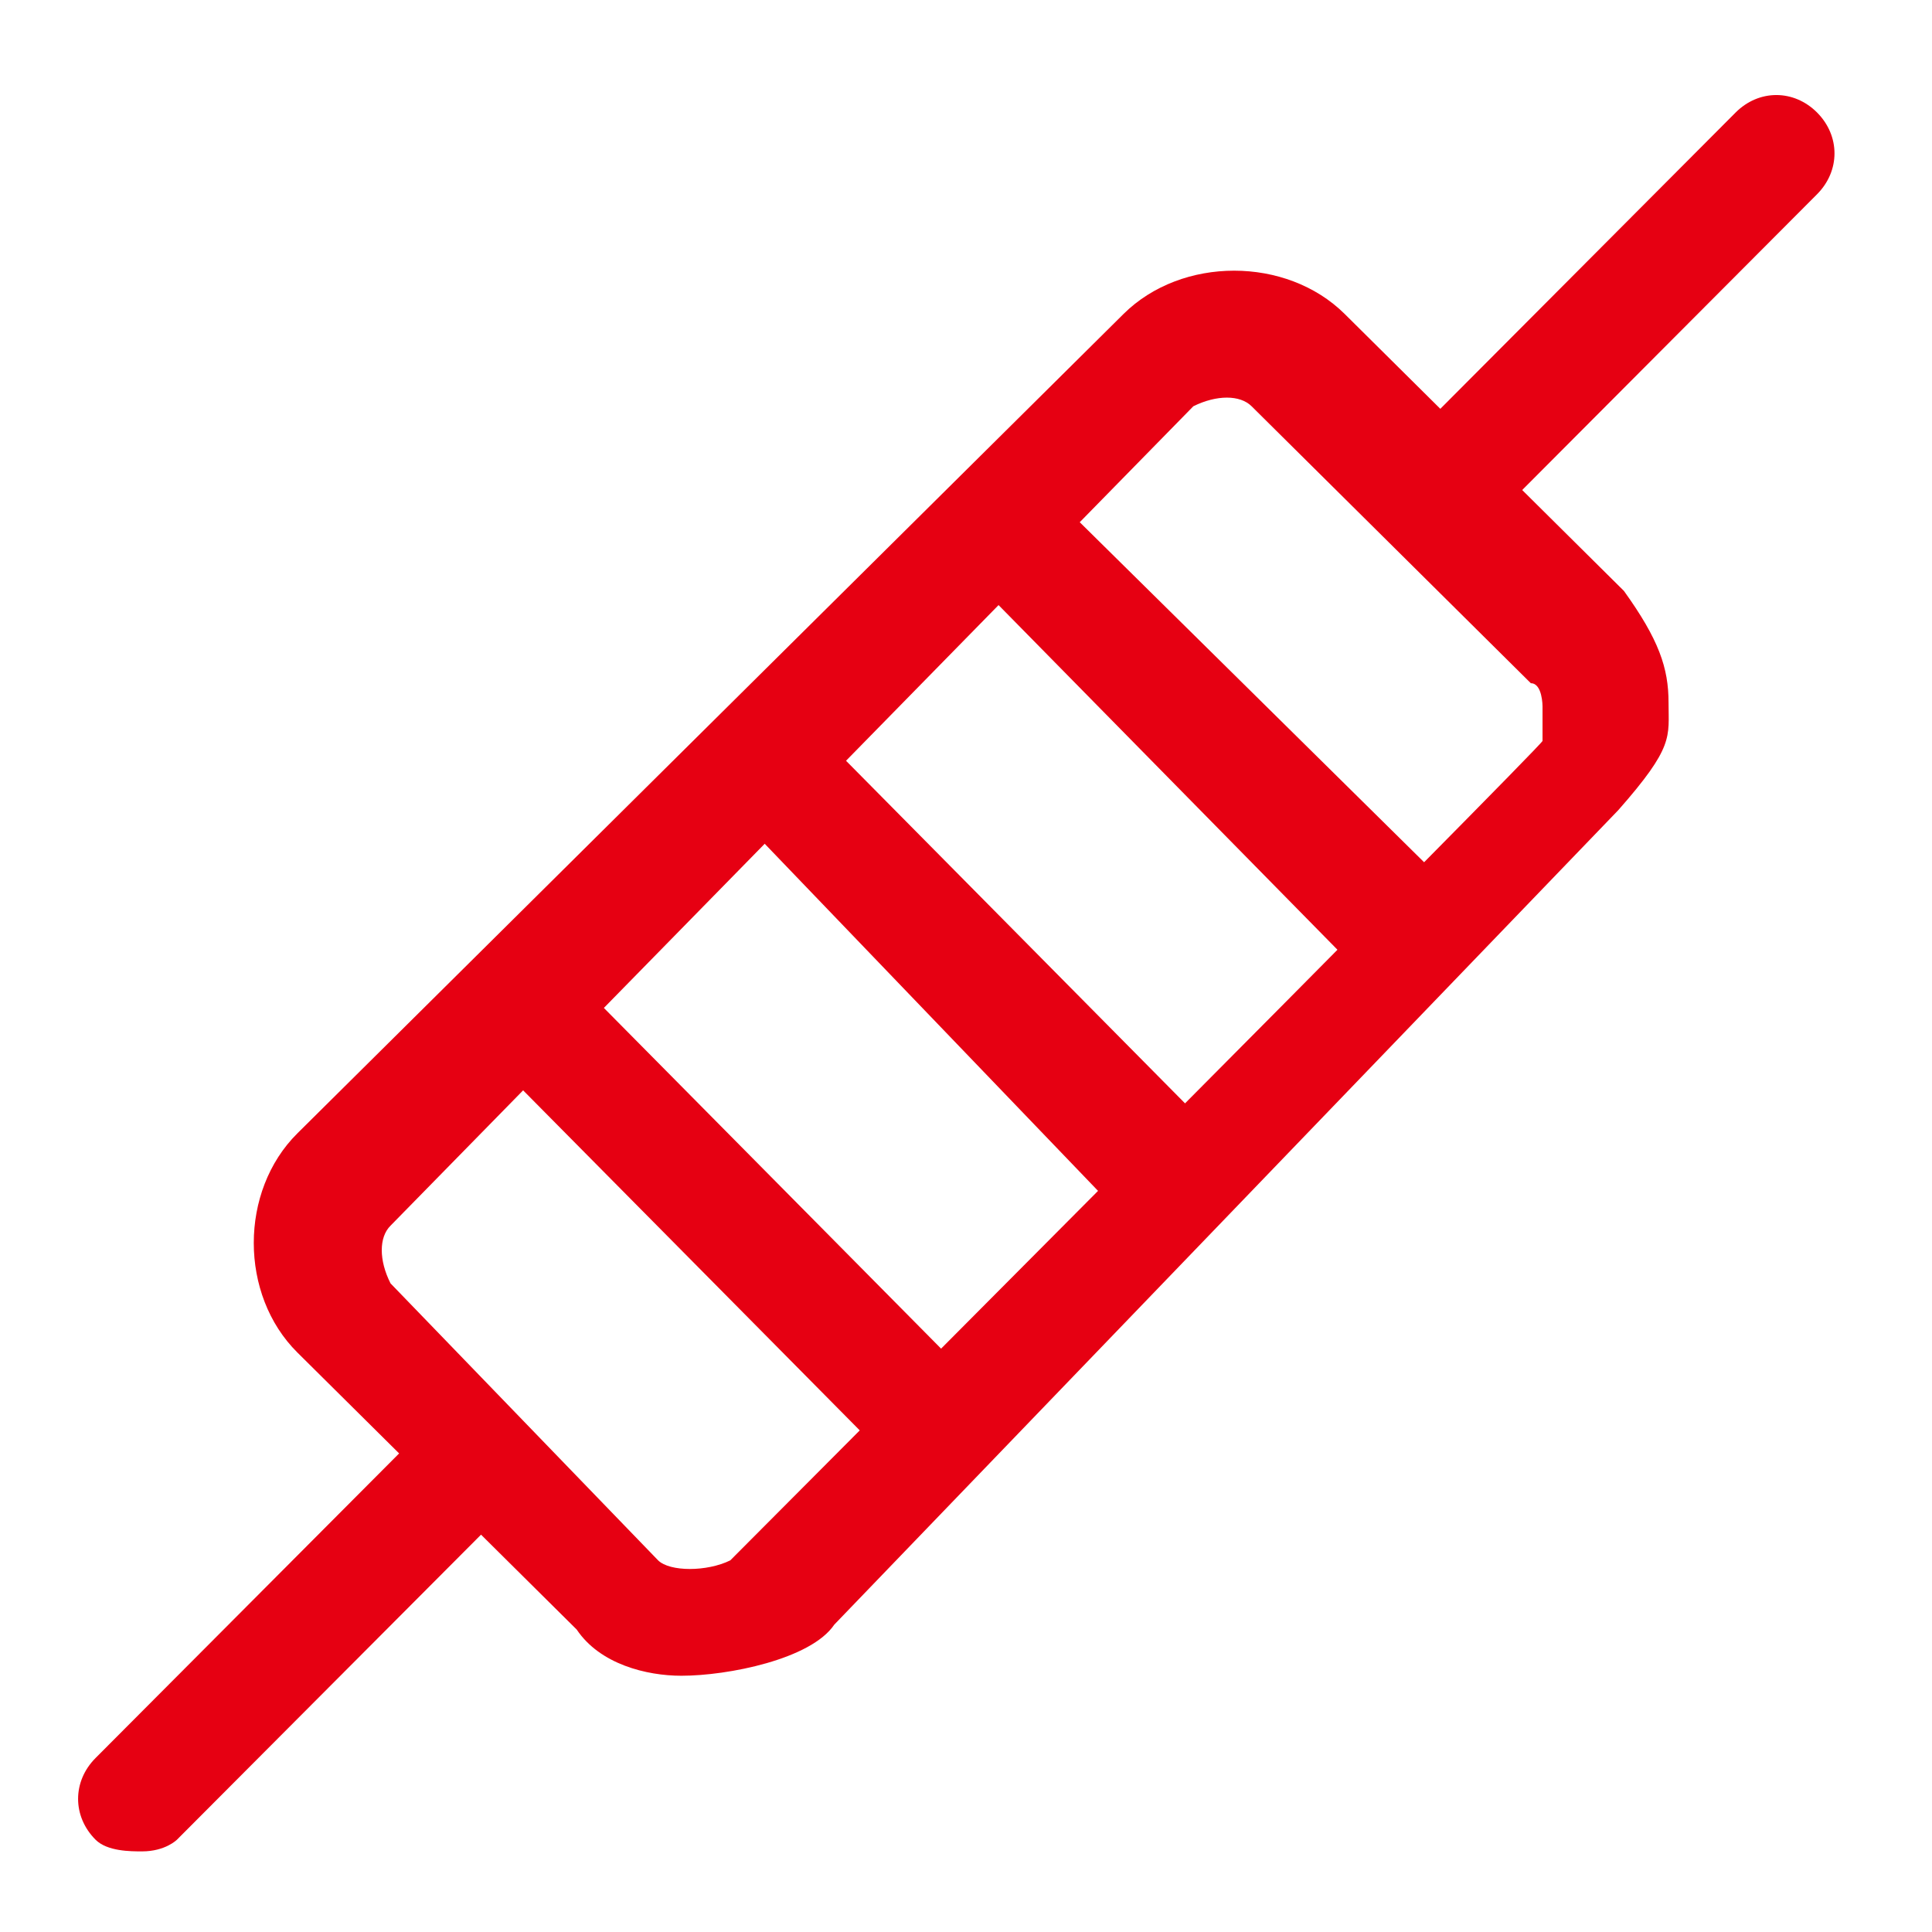
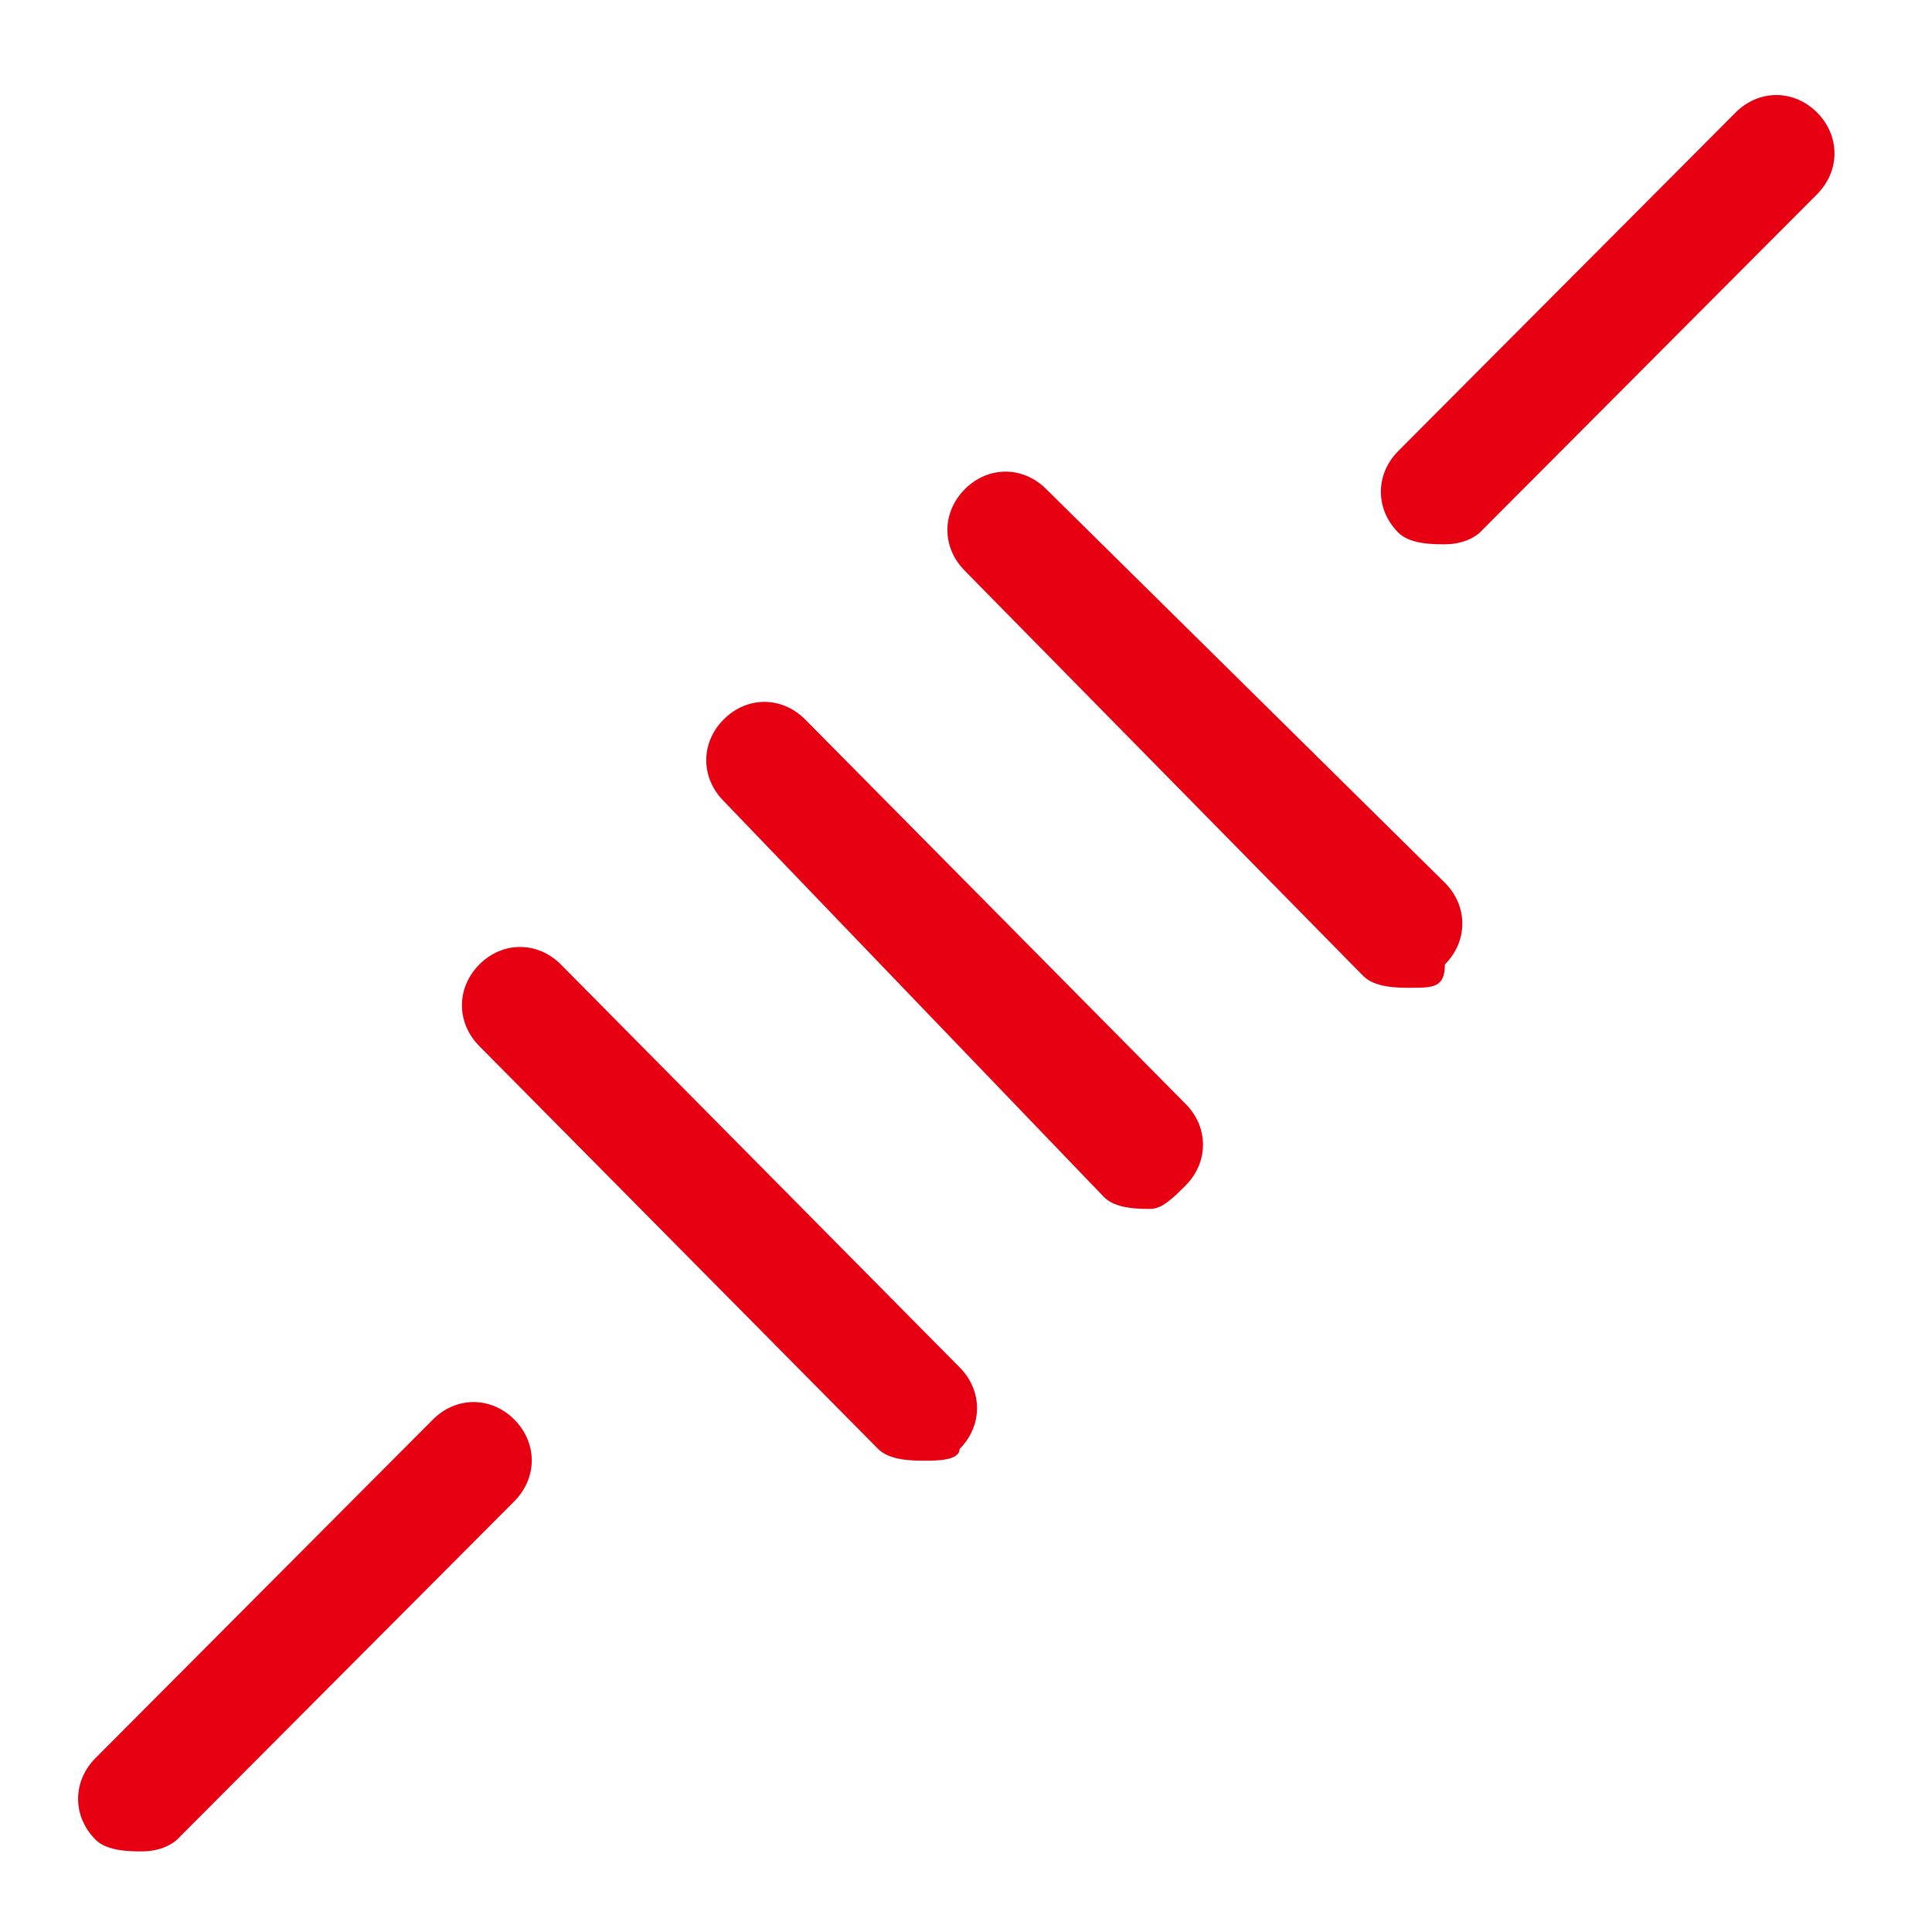
<svg xmlns="http://www.w3.org/2000/svg" width="22" height="22" viewBox="0 0 22 22" fill="none">
-   <path d="M7.759 19.082C7.362 19.082 6.832 18.951 6.567 18.556L3.387 15.402C2.724 14.745 2.724 13.562 3.387 12.905L12.794 3.575C13.457 2.918 14.649 2.918 15.312 3.575L18.492 6.729C18.89 7.283 19 7.606 19 8C19 8.394 19.067 8.5 18.427 9.226L9.5 18.5C9.235 18.894 8.289 19.082 7.759 19.082ZM4.447 13.957C4.314 14.088 4.314 14.351 4.447 14.614L7.494 17.768C7.627 17.899 8.051 17.899 8.316 17.768C8.316 17.768 17.565 8.488 17.565 8.437C17.565 8.387 17.565 8.043 17.565 8.043C17.565 8.043 17.565 7.78 17.432 7.78L14.252 4.626C14.12 4.495 13.854 4.495 13.589 4.626L4.447 13.957Z" fill="#E60012" />
  <path d="M1.618 21.082C1.486 21.082 1.221 21.082 1.088 20.949C0.823 20.683 0.823 20.285 1.088 20.019L4.929 16.165C5.194 15.899 5.592 15.899 5.857 16.165C6.121 16.431 6.121 16.829 5.857 17.095L2.015 20.949C2.015 20.949 1.883 21.082 1.618 21.082ZM16.453 6.198C16.32 6.198 16.055 6.198 15.923 6.065C15.658 5.8 15.658 5.401 15.923 5.135L19.764 1.281C20.029 1.016 20.426 1.016 20.691 1.281C20.956 1.547 20.956 1.946 20.691 2.212L16.85 6.065C16.85 6.065 16.718 6.198 16.453 6.198ZM10.53 16.633C10.397 16.633 10.132 16.633 10 16.5L5.459 11.913C5.194 11.647 5.194 11.248 5.459 10.982C5.724 10.717 6.121 10.717 6.386 10.982L10.927 15.57C11.192 15.835 11.192 16.234 10.927 16.5C10.927 16.633 10.662 16.633 10.53 16.633ZM13.102 13.766C12.97 13.766 12.705 13.766 12.573 13.633L8.241 9.122C7.976 8.856 7.976 8.457 8.241 8.192C8.506 7.926 8.903 7.926 9.168 8.192L13.5 12.57C13.765 12.835 13.765 13.234 13.5 13.5C13.367 13.633 13.235 13.766 13.102 13.766ZM16.055 11.248C15.923 11.248 15.658 11.248 15.525 11.115L10.987 6.5C10.722 6.234 10.722 5.836 10.987 5.57C11.252 5.304 11.649 5.304 11.914 5.57L16.453 10.052C16.718 10.318 16.718 10.717 16.453 10.982C16.453 11.248 16.32 11.248 16.055 11.248Z" fill="#E60012" />
</svg>